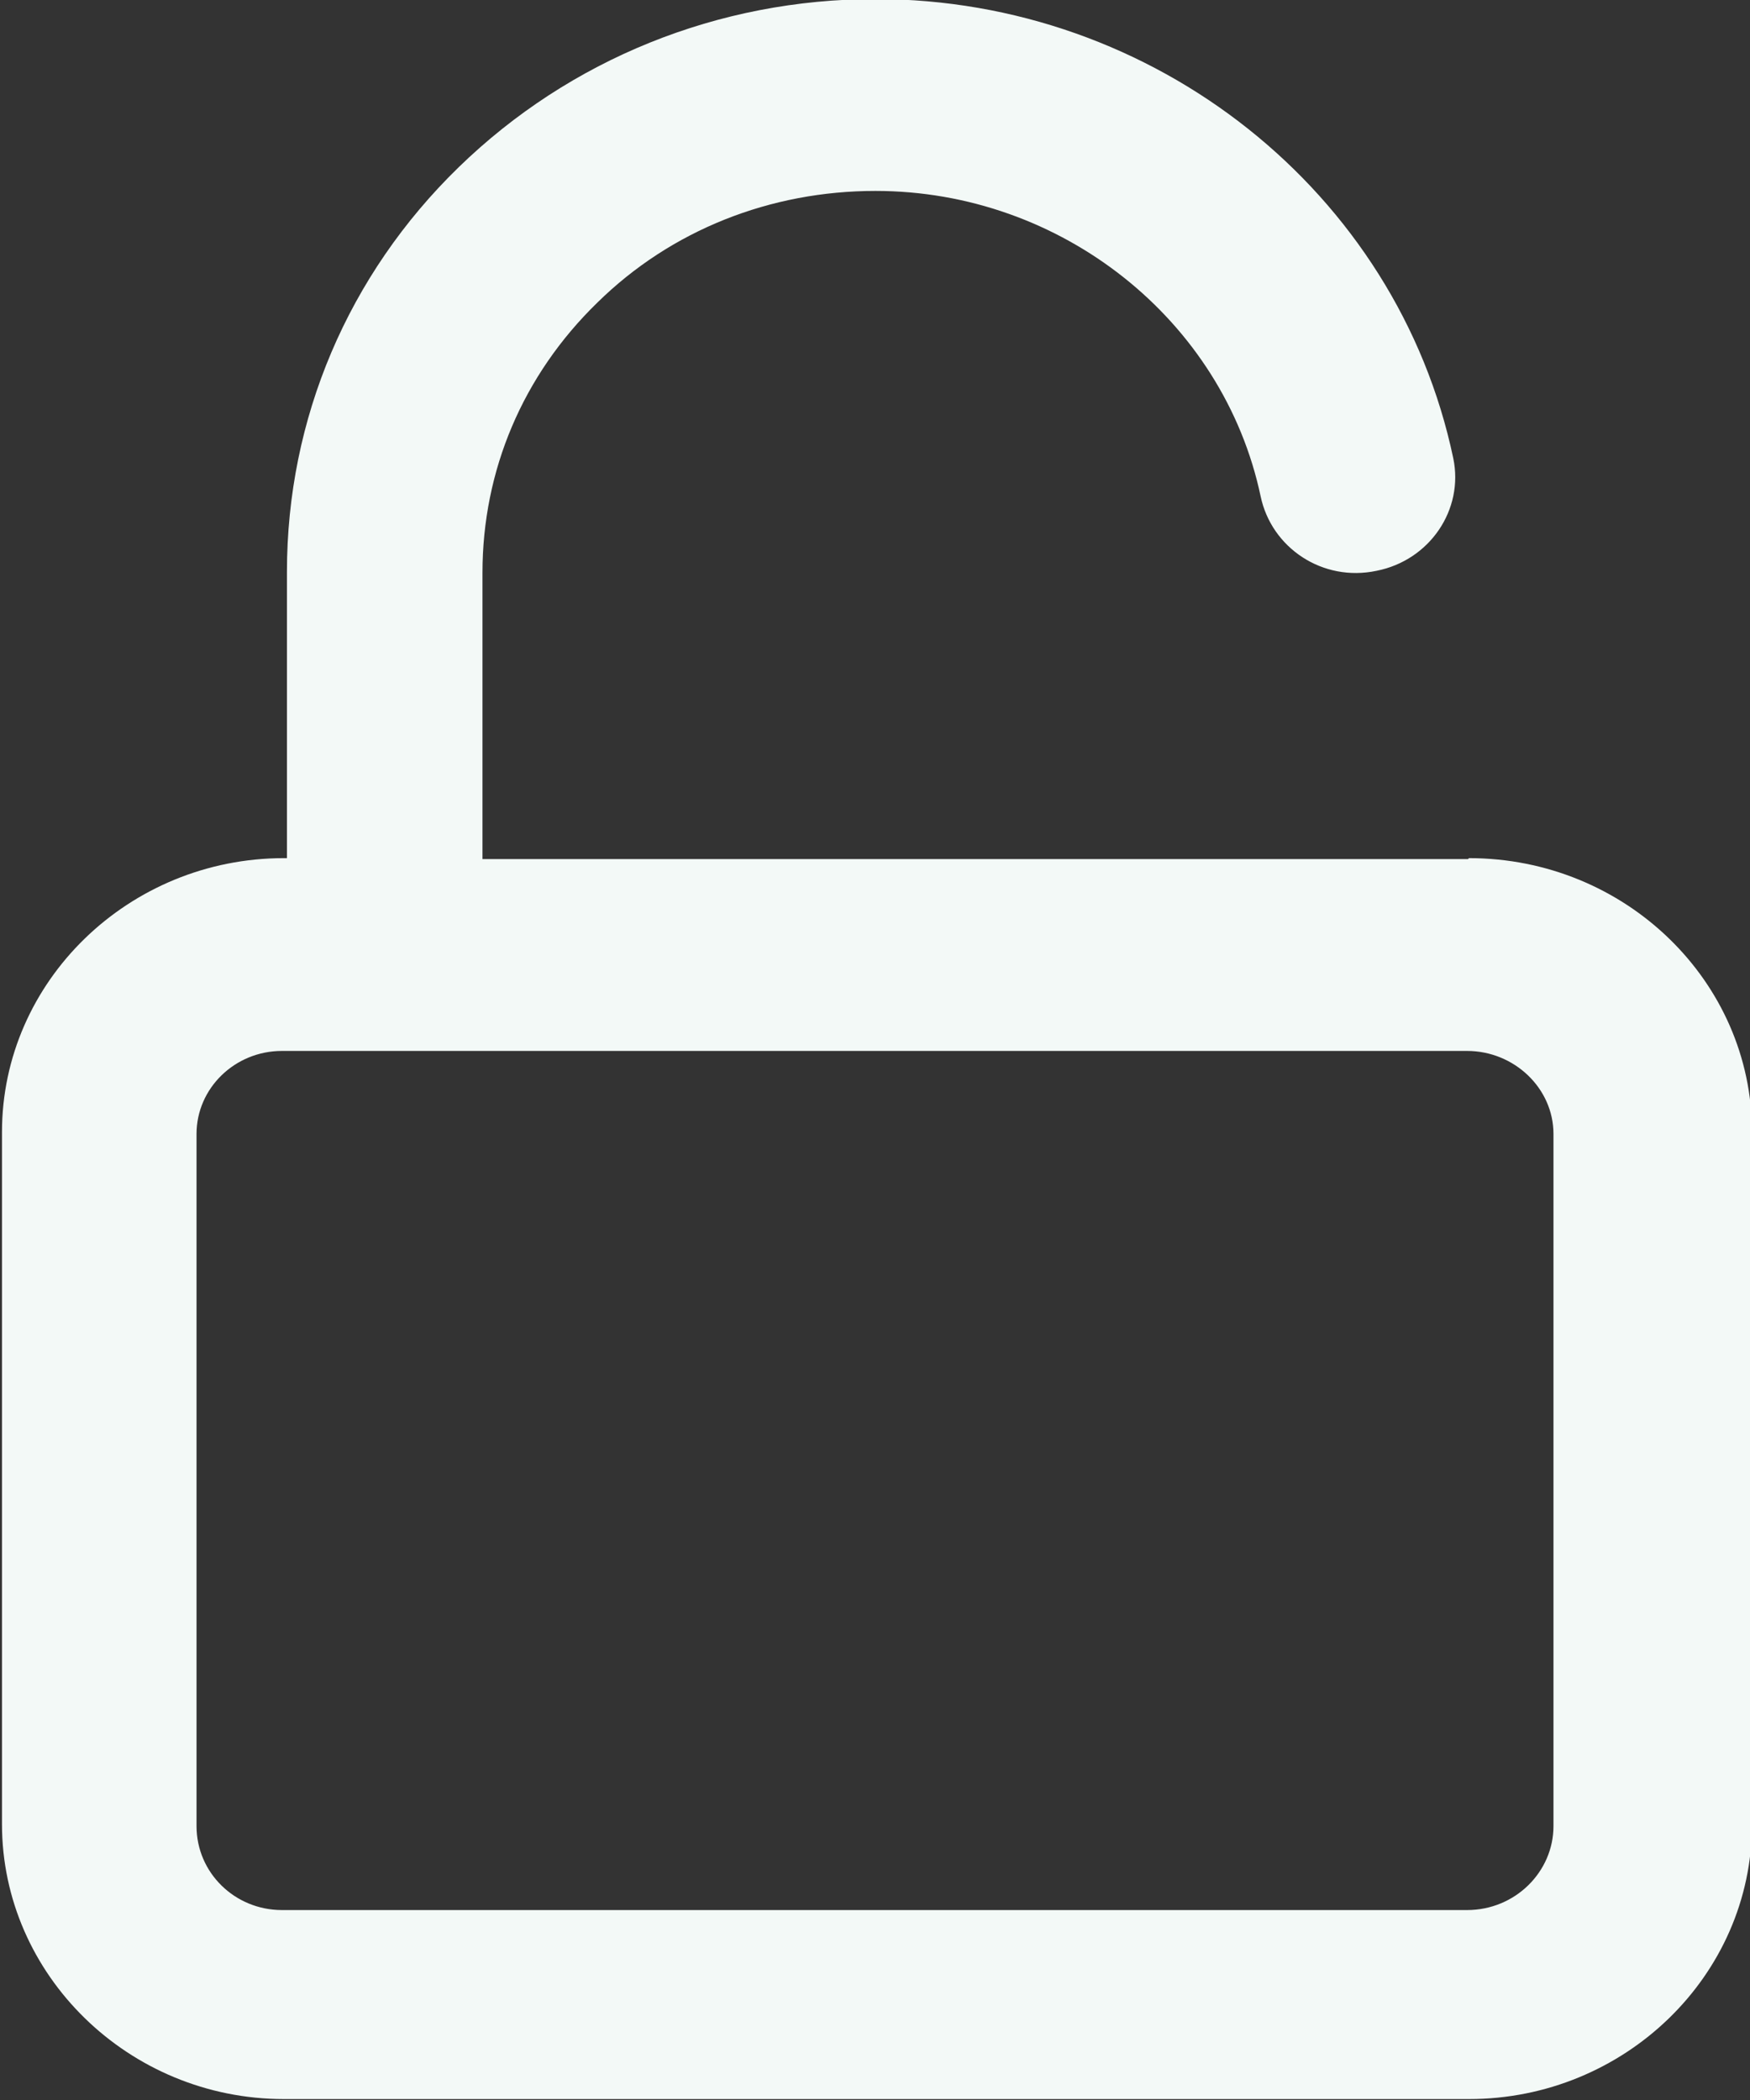
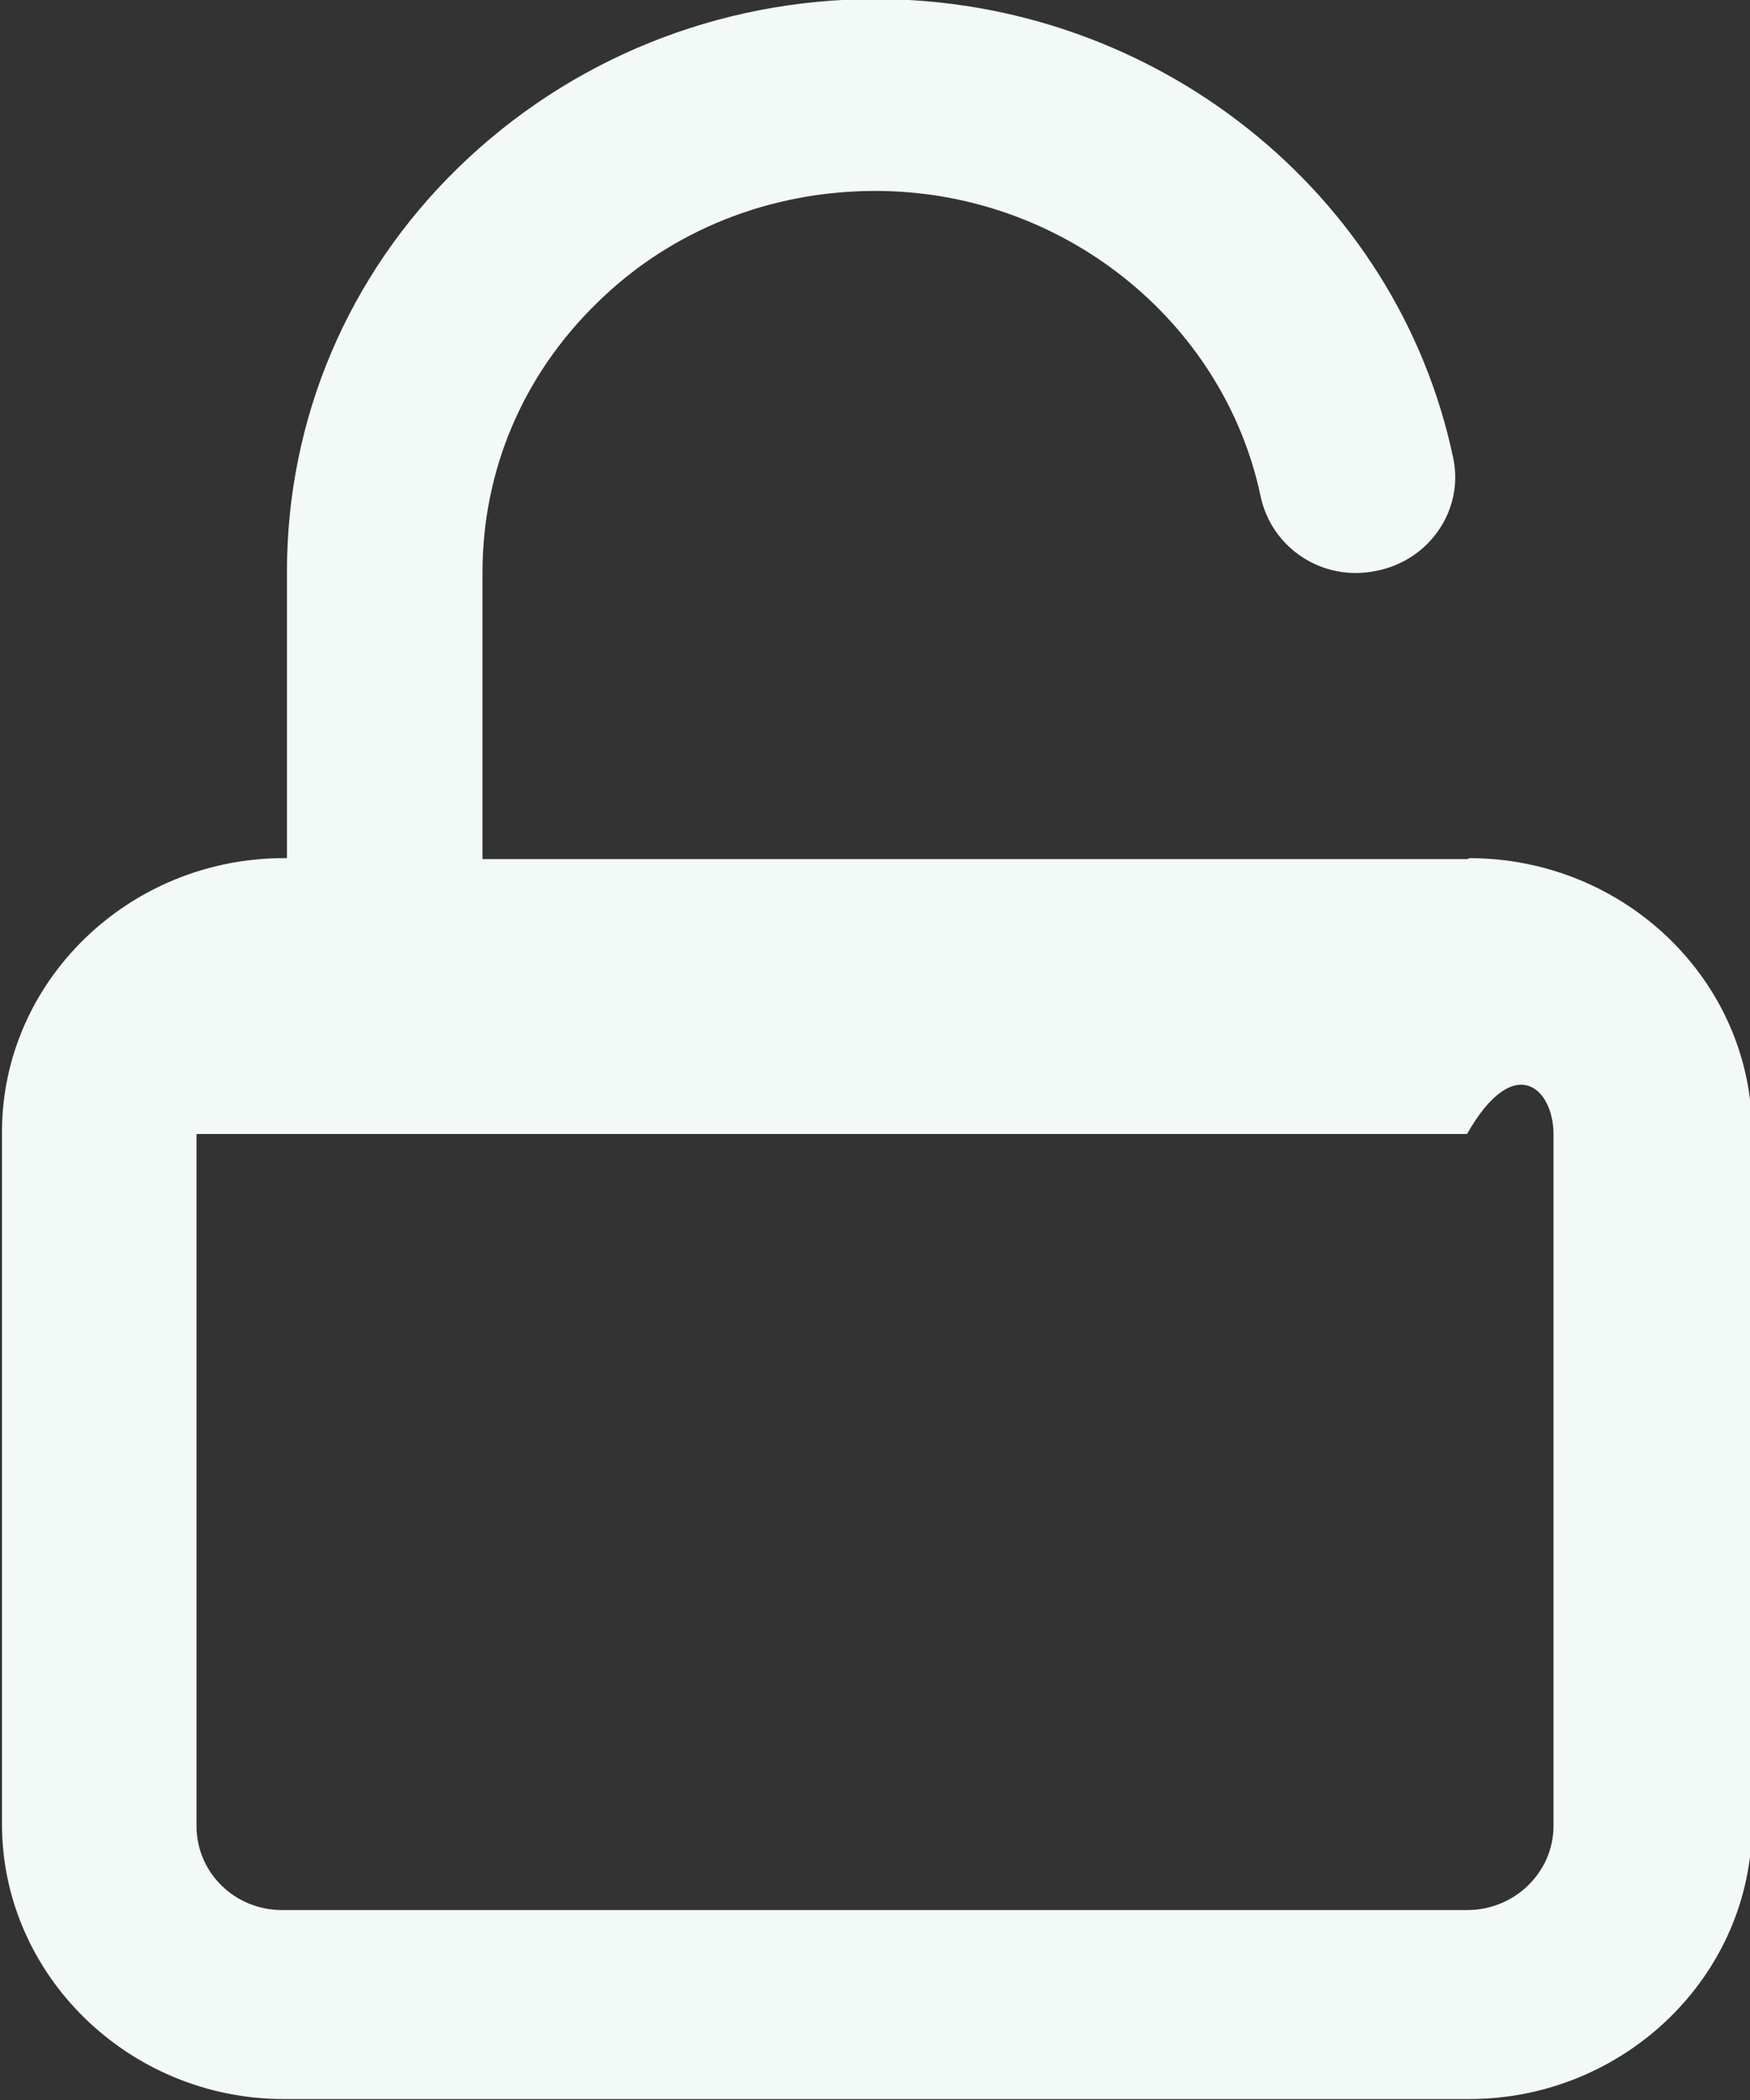
<svg xmlns="http://www.w3.org/2000/svg" width="30" height="36" viewBox="0 0 30 36" fill="none">
  <rect x="0" y="0" width="30" height="36" fill="#333333" stroke="none" />
-   <path d="M25.166 14.727H8.271V9.818C8.271 8.067 8.961 6.431 10.241 5.187C11.505 3.944 13.206 3.273 15.008 3.273C18.192 3.273 20.971 5.482 21.611 8.509C21.797 9.393 22.673 9.982 23.599 9.785C24.509 9.605 25.098 8.738 24.913 7.855C23.953 3.289 19.792 -0.016 15.008 -0.016C12.313 -0.016 9.77 1.015 7.866 2.864C5.963 4.713 4.919 7.184 4.919 9.802V14.711H4.868C2.207 14.711 0.034 16.822 0.034 19.407V31.271C0.034 33.856 2.207 35.984 4.868 35.984H25.183C27.844 35.984 30.034 33.873 30.034 31.271V19.407C30.034 16.822 27.861 14.711 25.183 14.711L25.166 14.727ZM26.631 31.304C26.631 32.089 25.974 32.744 25.149 32.744H4.834C4.026 32.744 3.369 32.105 3.369 31.304V19.44C3.369 18.655 4.026 18.016 4.834 18.016H25.149C25.957 18.016 26.631 18.655 26.631 19.44V31.304Z" fill="#F3F9F7" />
+   <path d="M25.166 14.727H8.271V9.818C8.271 8.067 8.961 6.431 10.241 5.187C11.505 3.944 13.206 3.273 15.008 3.273C18.192 3.273 20.971 5.482 21.611 8.509C21.797 9.393 22.673 9.982 23.599 9.785C24.509 9.605 25.098 8.738 24.913 7.855C23.953 3.289 19.792 -0.016 15.008 -0.016C12.313 -0.016 9.77 1.015 7.866 2.864C5.963 4.713 4.919 7.184 4.919 9.802V14.711H4.868C2.207 14.711 0.034 16.822 0.034 19.407V31.271C0.034 33.856 2.207 35.984 4.868 35.984H25.183C27.844 35.984 30.034 33.873 30.034 31.271V19.407C30.034 16.822 27.861 14.711 25.183 14.711L25.166 14.727ZM26.631 31.304C26.631 32.089 25.974 32.744 25.149 32.744H4.834C4.026 32.744 3.369 32.105 3.369 31.304V19.44H25.149C25.957 18.016 26.631 18.655 26.631 19.44V31.304Z" fill="#F3F9F7" />
</svg>